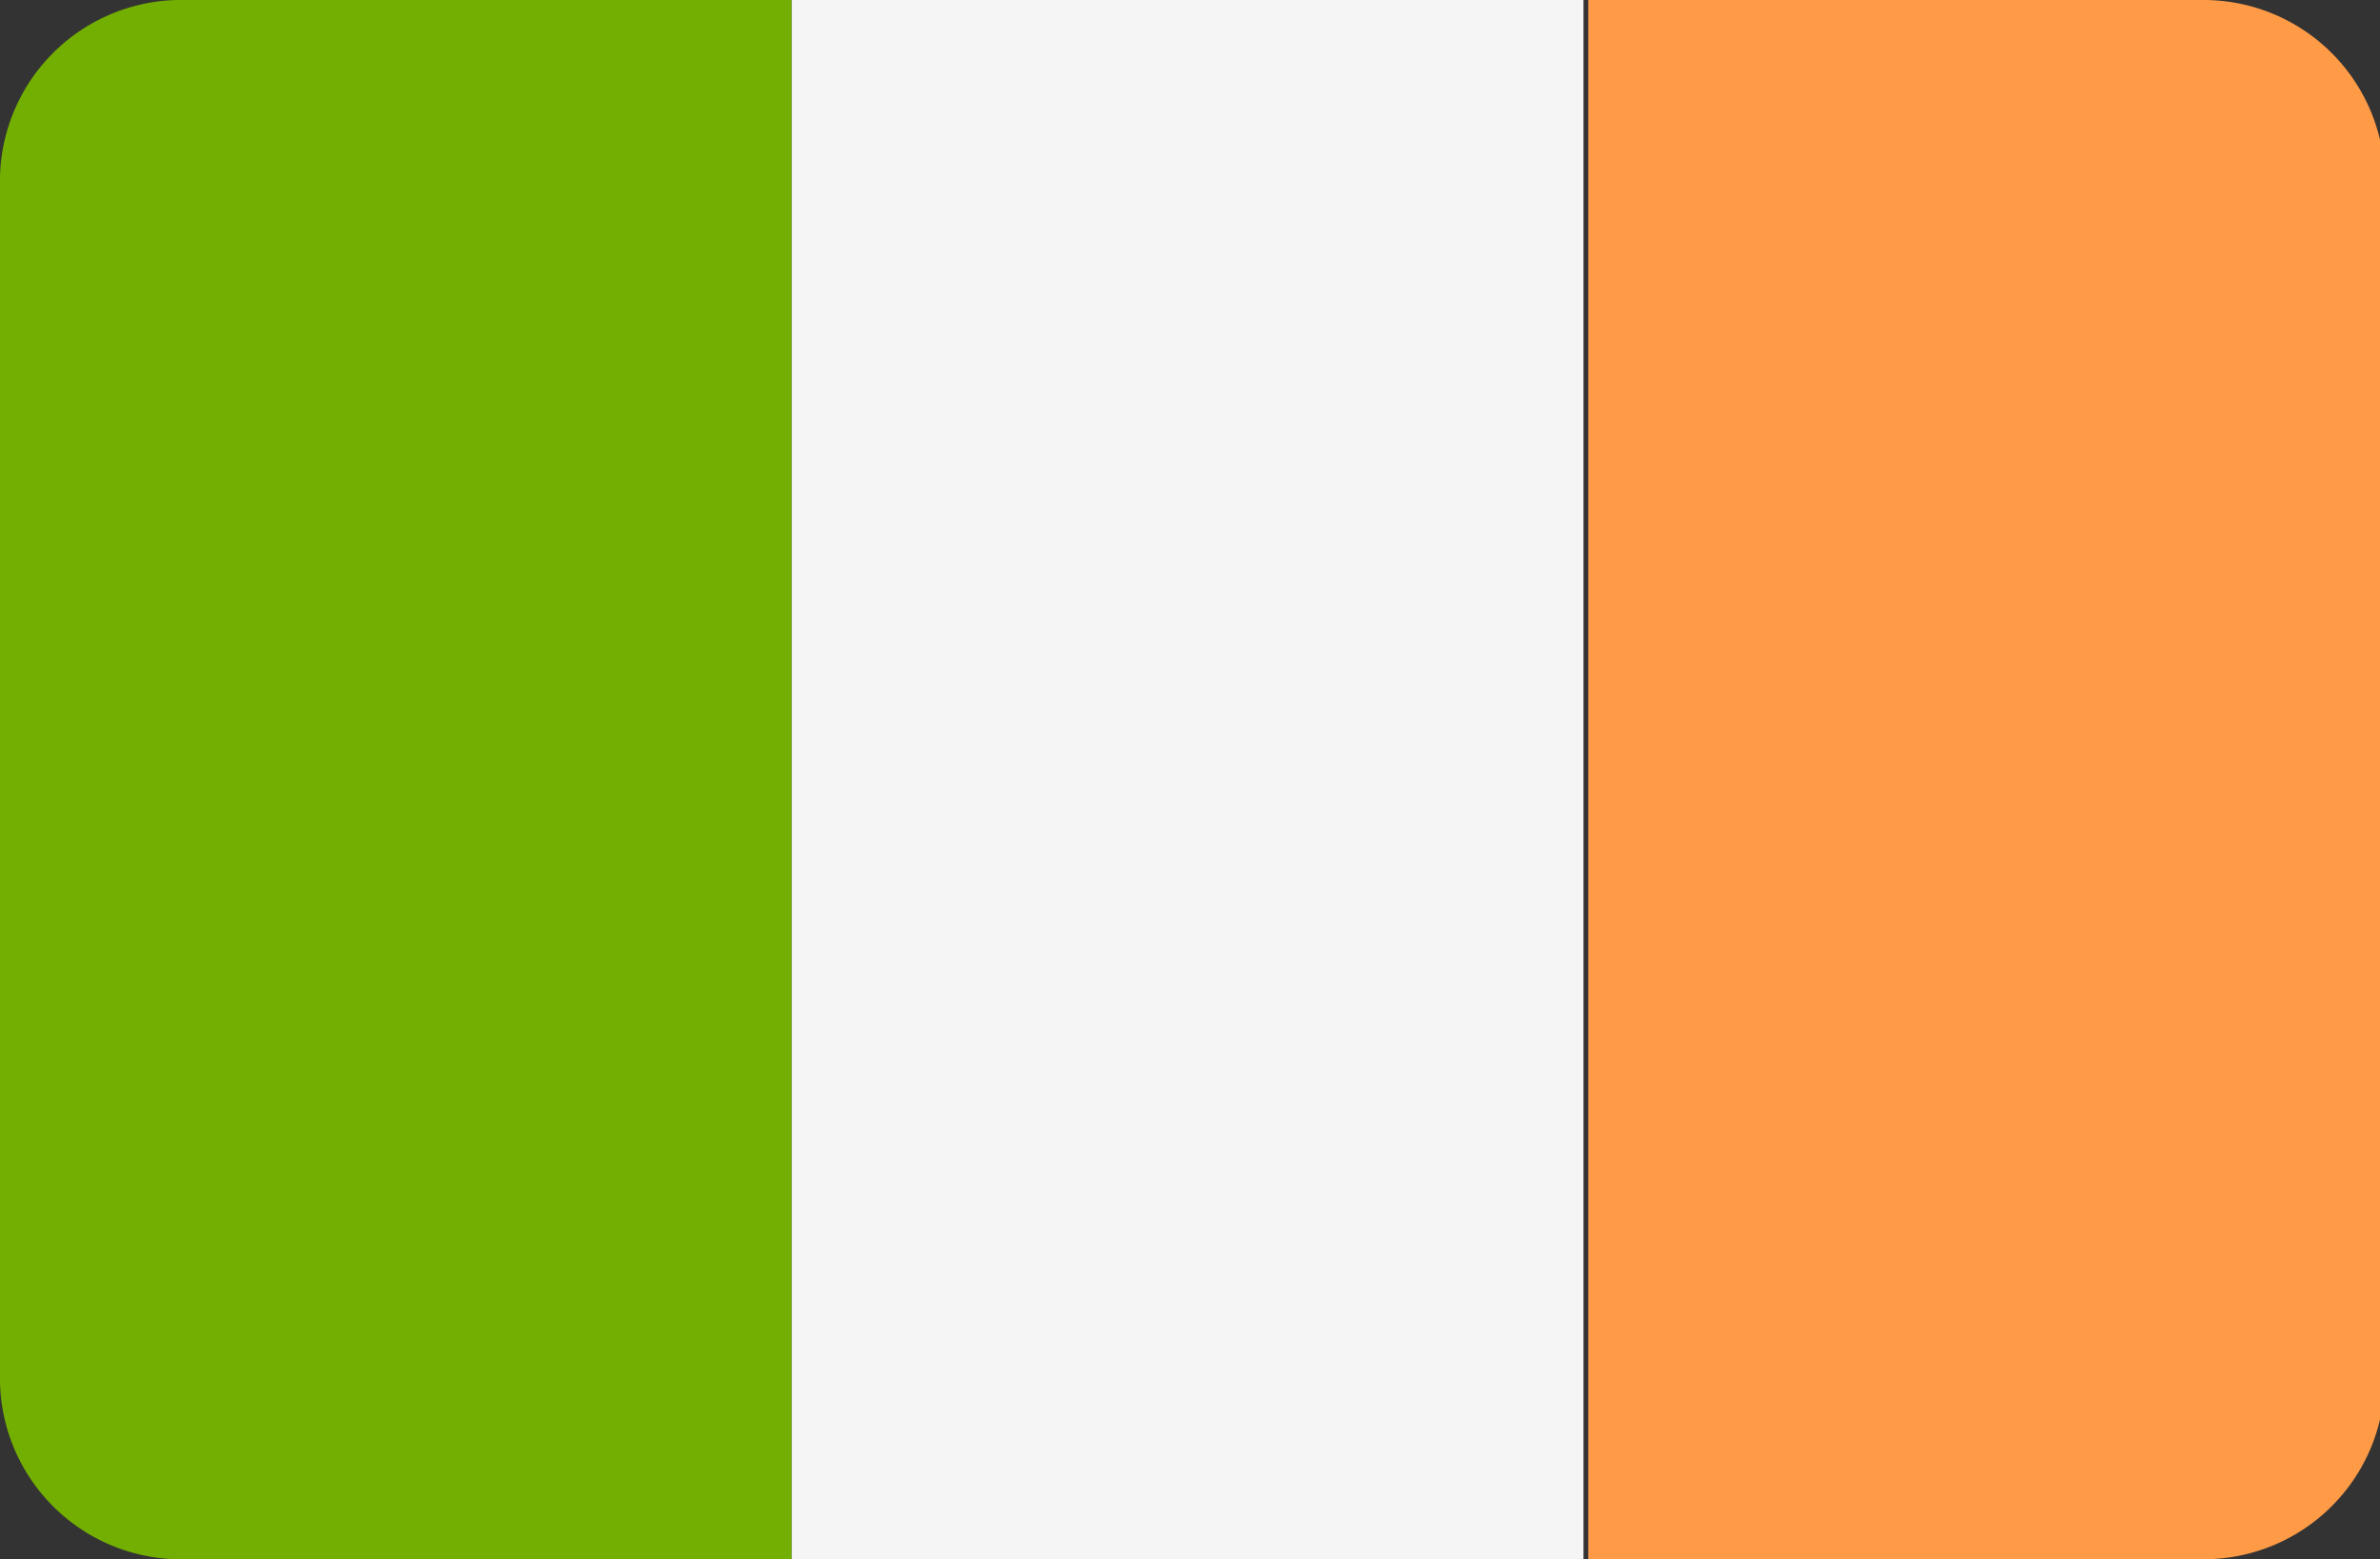
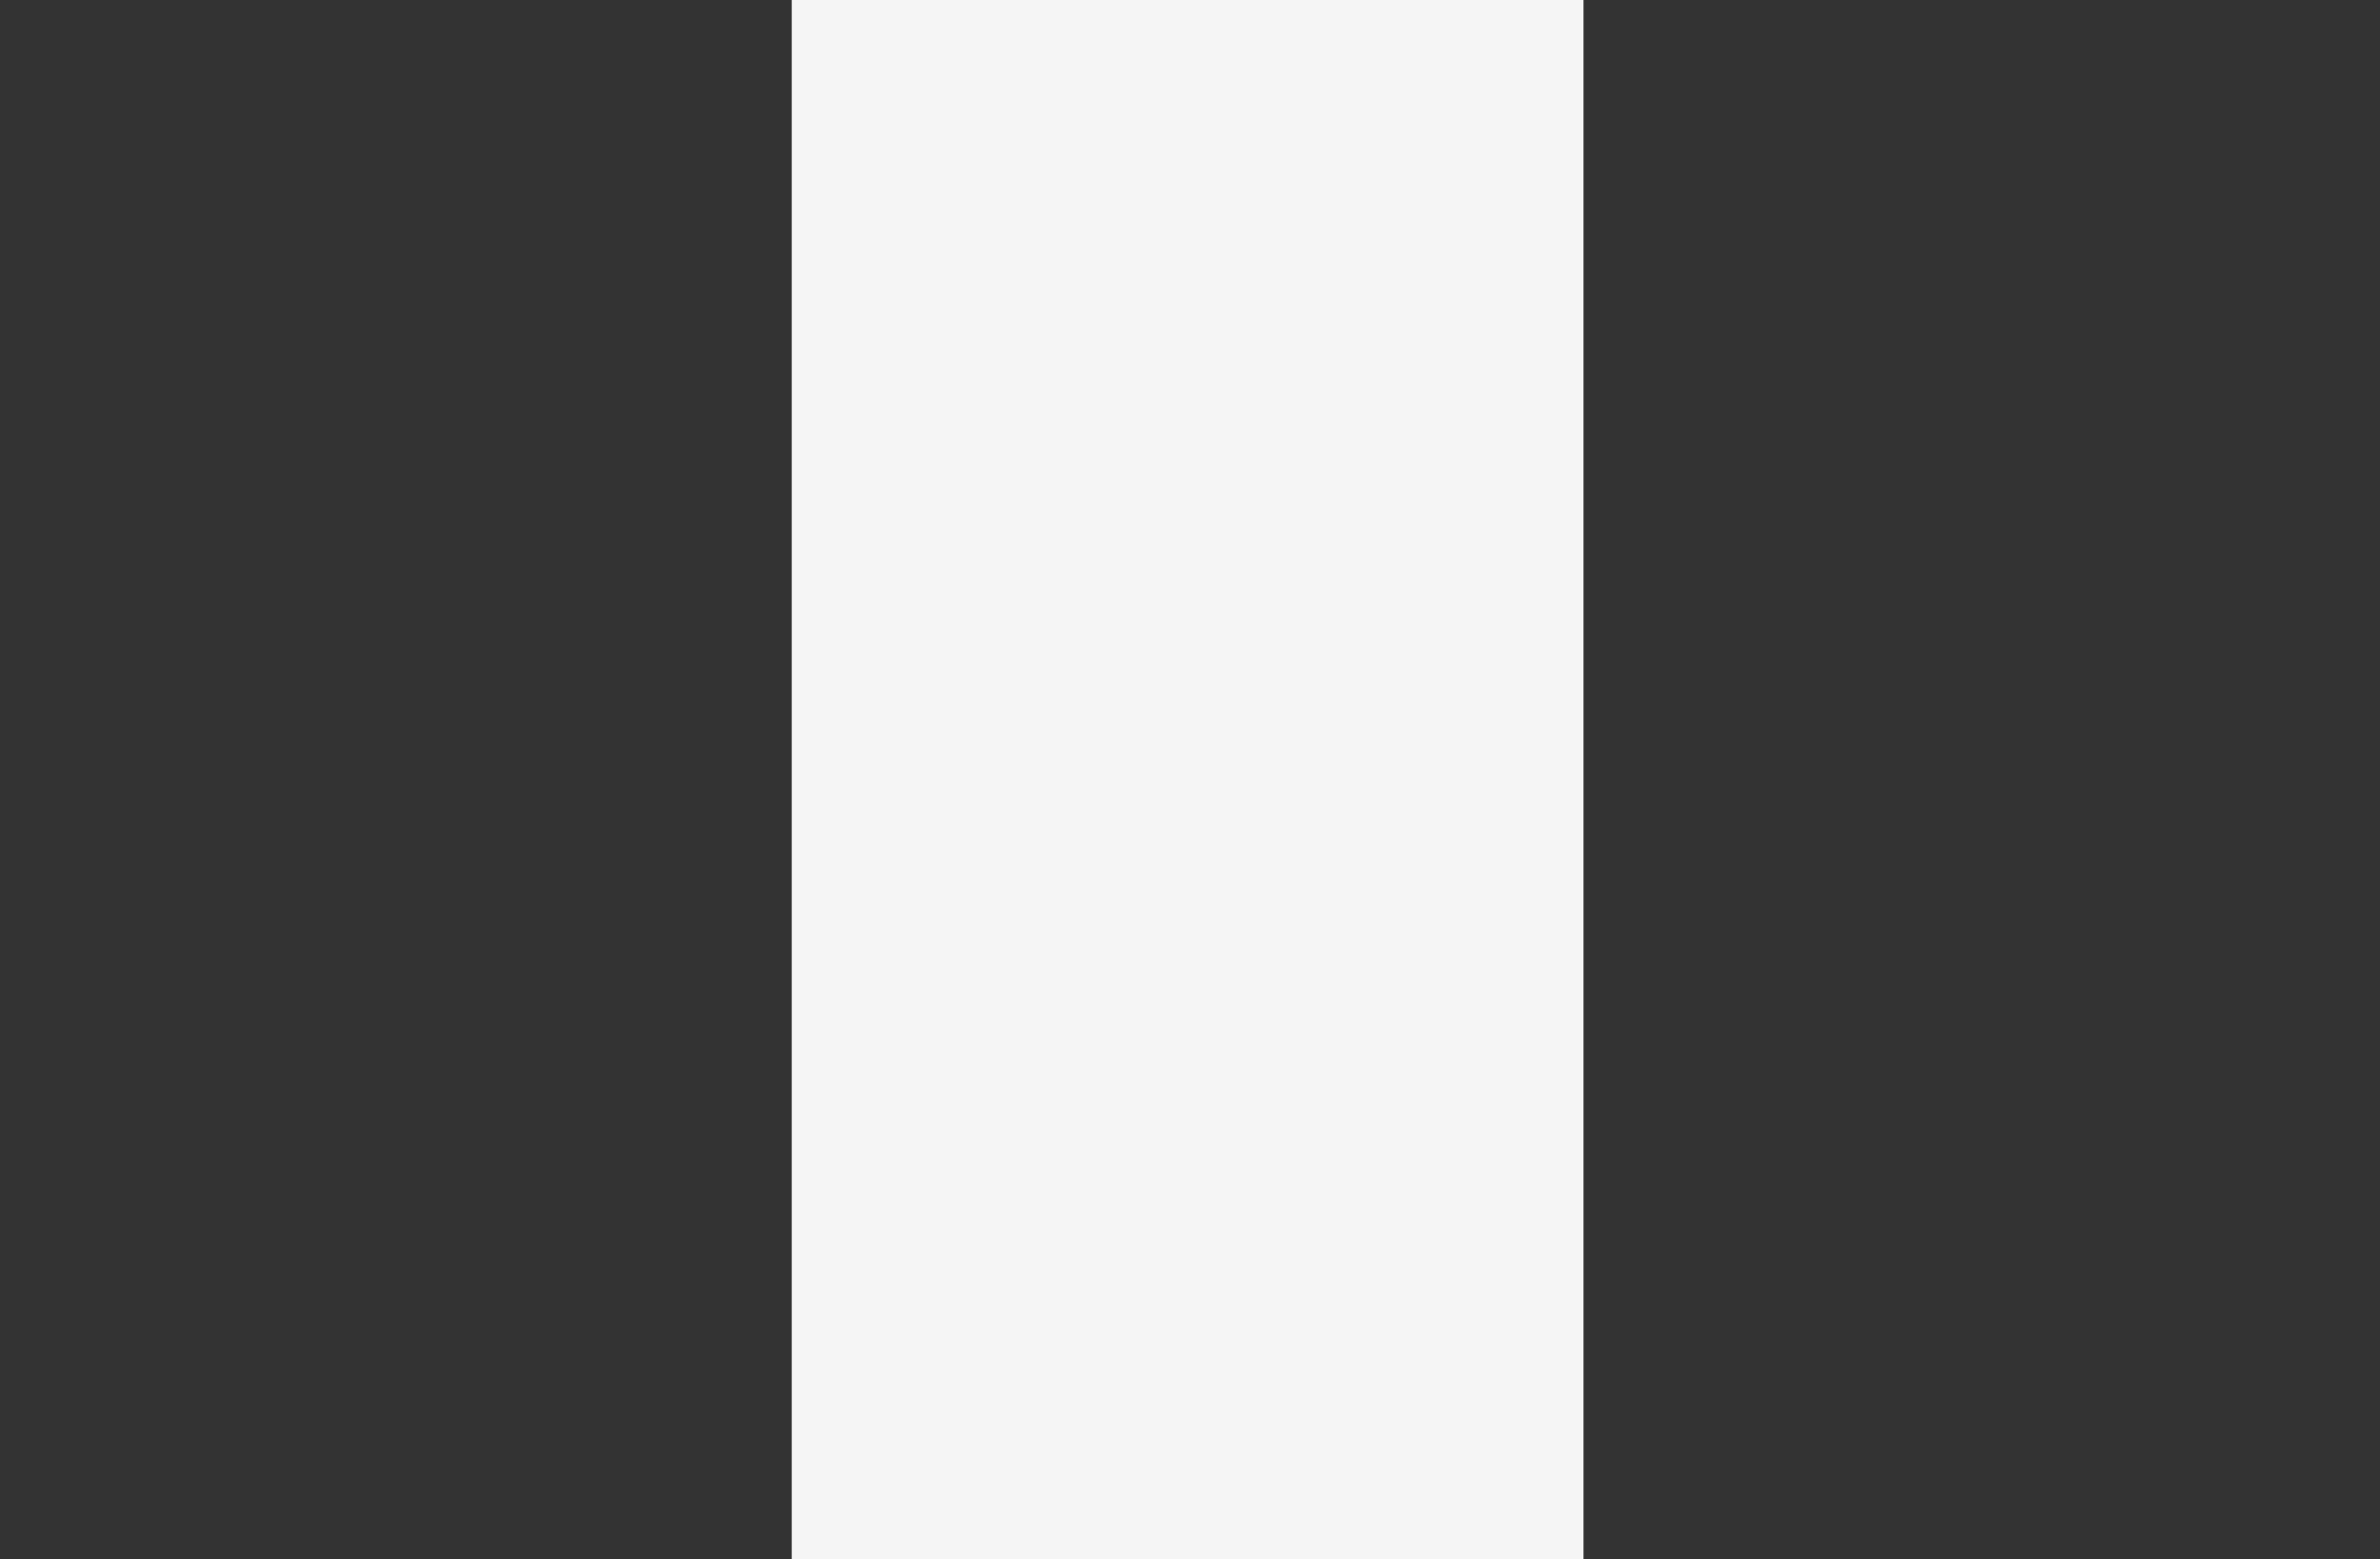
<svg xmlns="http://www.w3.org/2000/svg" viewBox="0 0 4.99 3.27">
  <rect x="0" y="0" width="4.99" height="3.27" fill="#333333" stroke="none" />
  <defs>
    <style>.cls-1{fill:#73af00;}.cls-2{fill:#f5f5f5;}.cls-3{fill:#ff9b46;}</style>
  </defs>
  <g id="Layer_2" data-name="Layer 2">
    <g id="Layer_1-2" data-name="Layer 1">
-       <path class="cls-1" d="M.37,0A.38.38,0,0,0,0,.37V2.9a.38.38,0,0,0,.37.37H1.66V0Z" />
      <rect class="cls-2" x="1.66" width="1.66" height="3.27" />
-       <path class="cls-3" d="M4.62,0H3.33V3.27H4.62A.38.38,0,0,0,5,2.9V.37A.38.38,0,0,0,4.62,0Z" />
    </g>
  </g>
</svg>